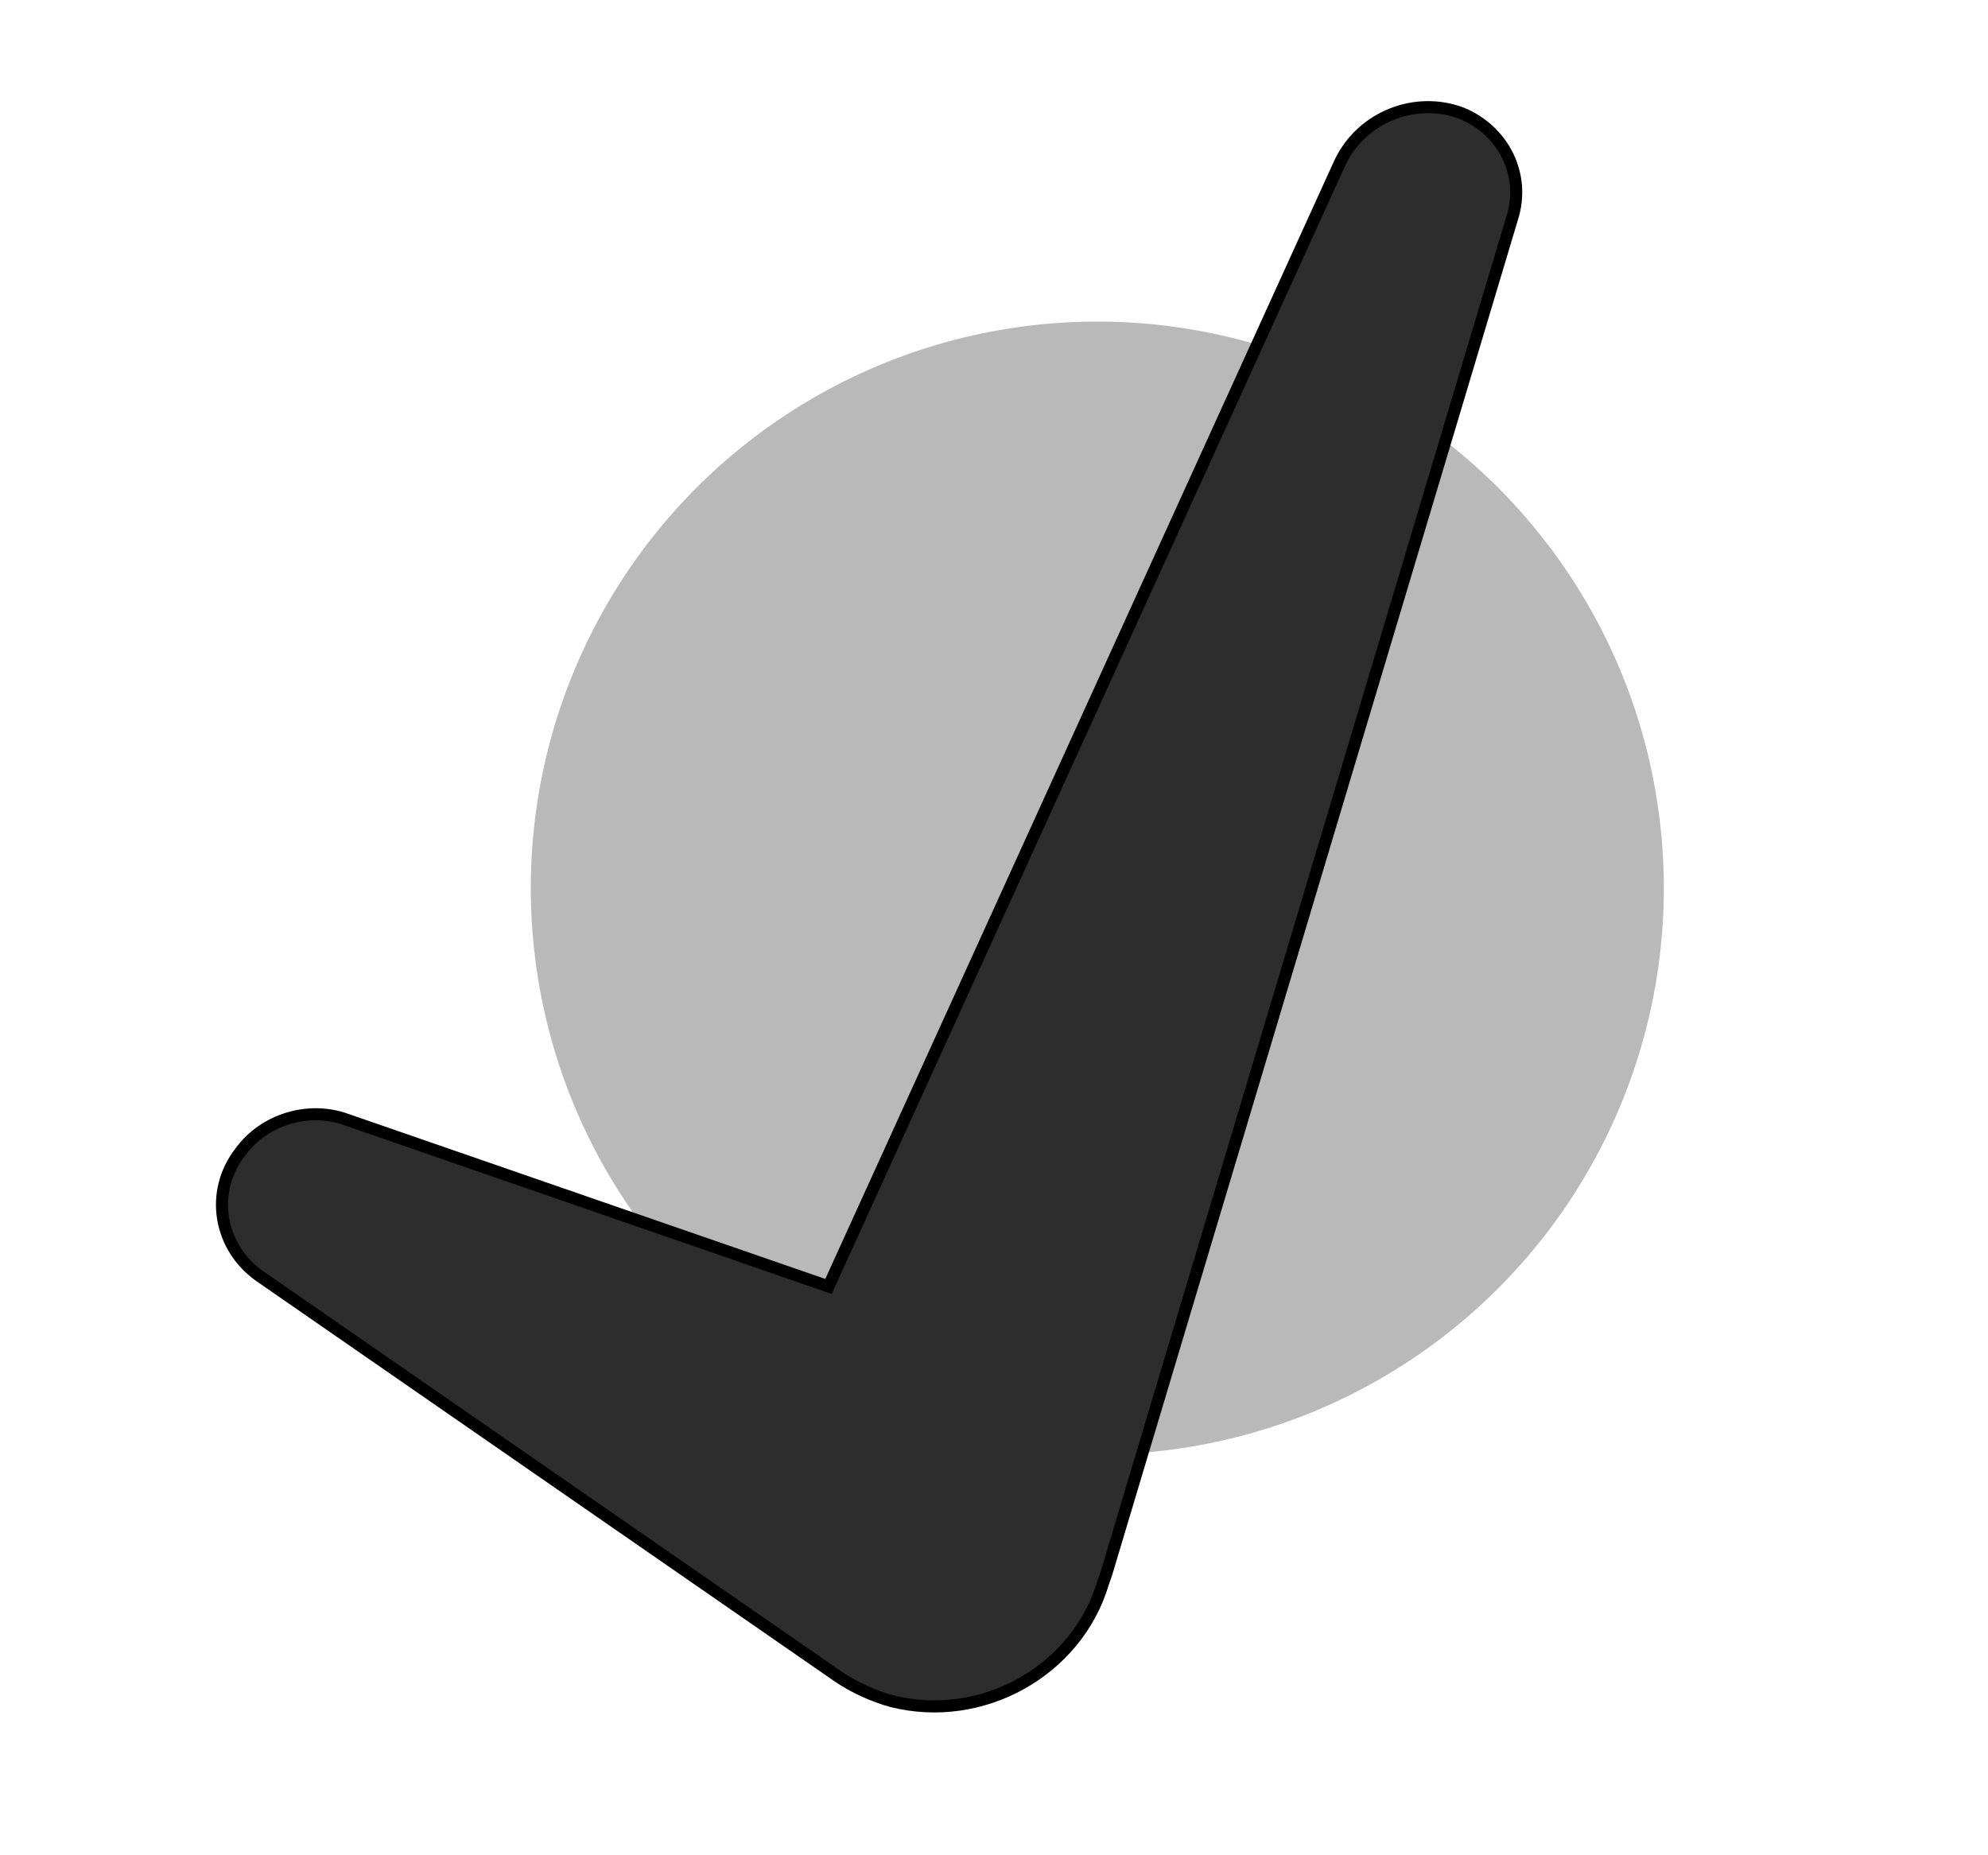
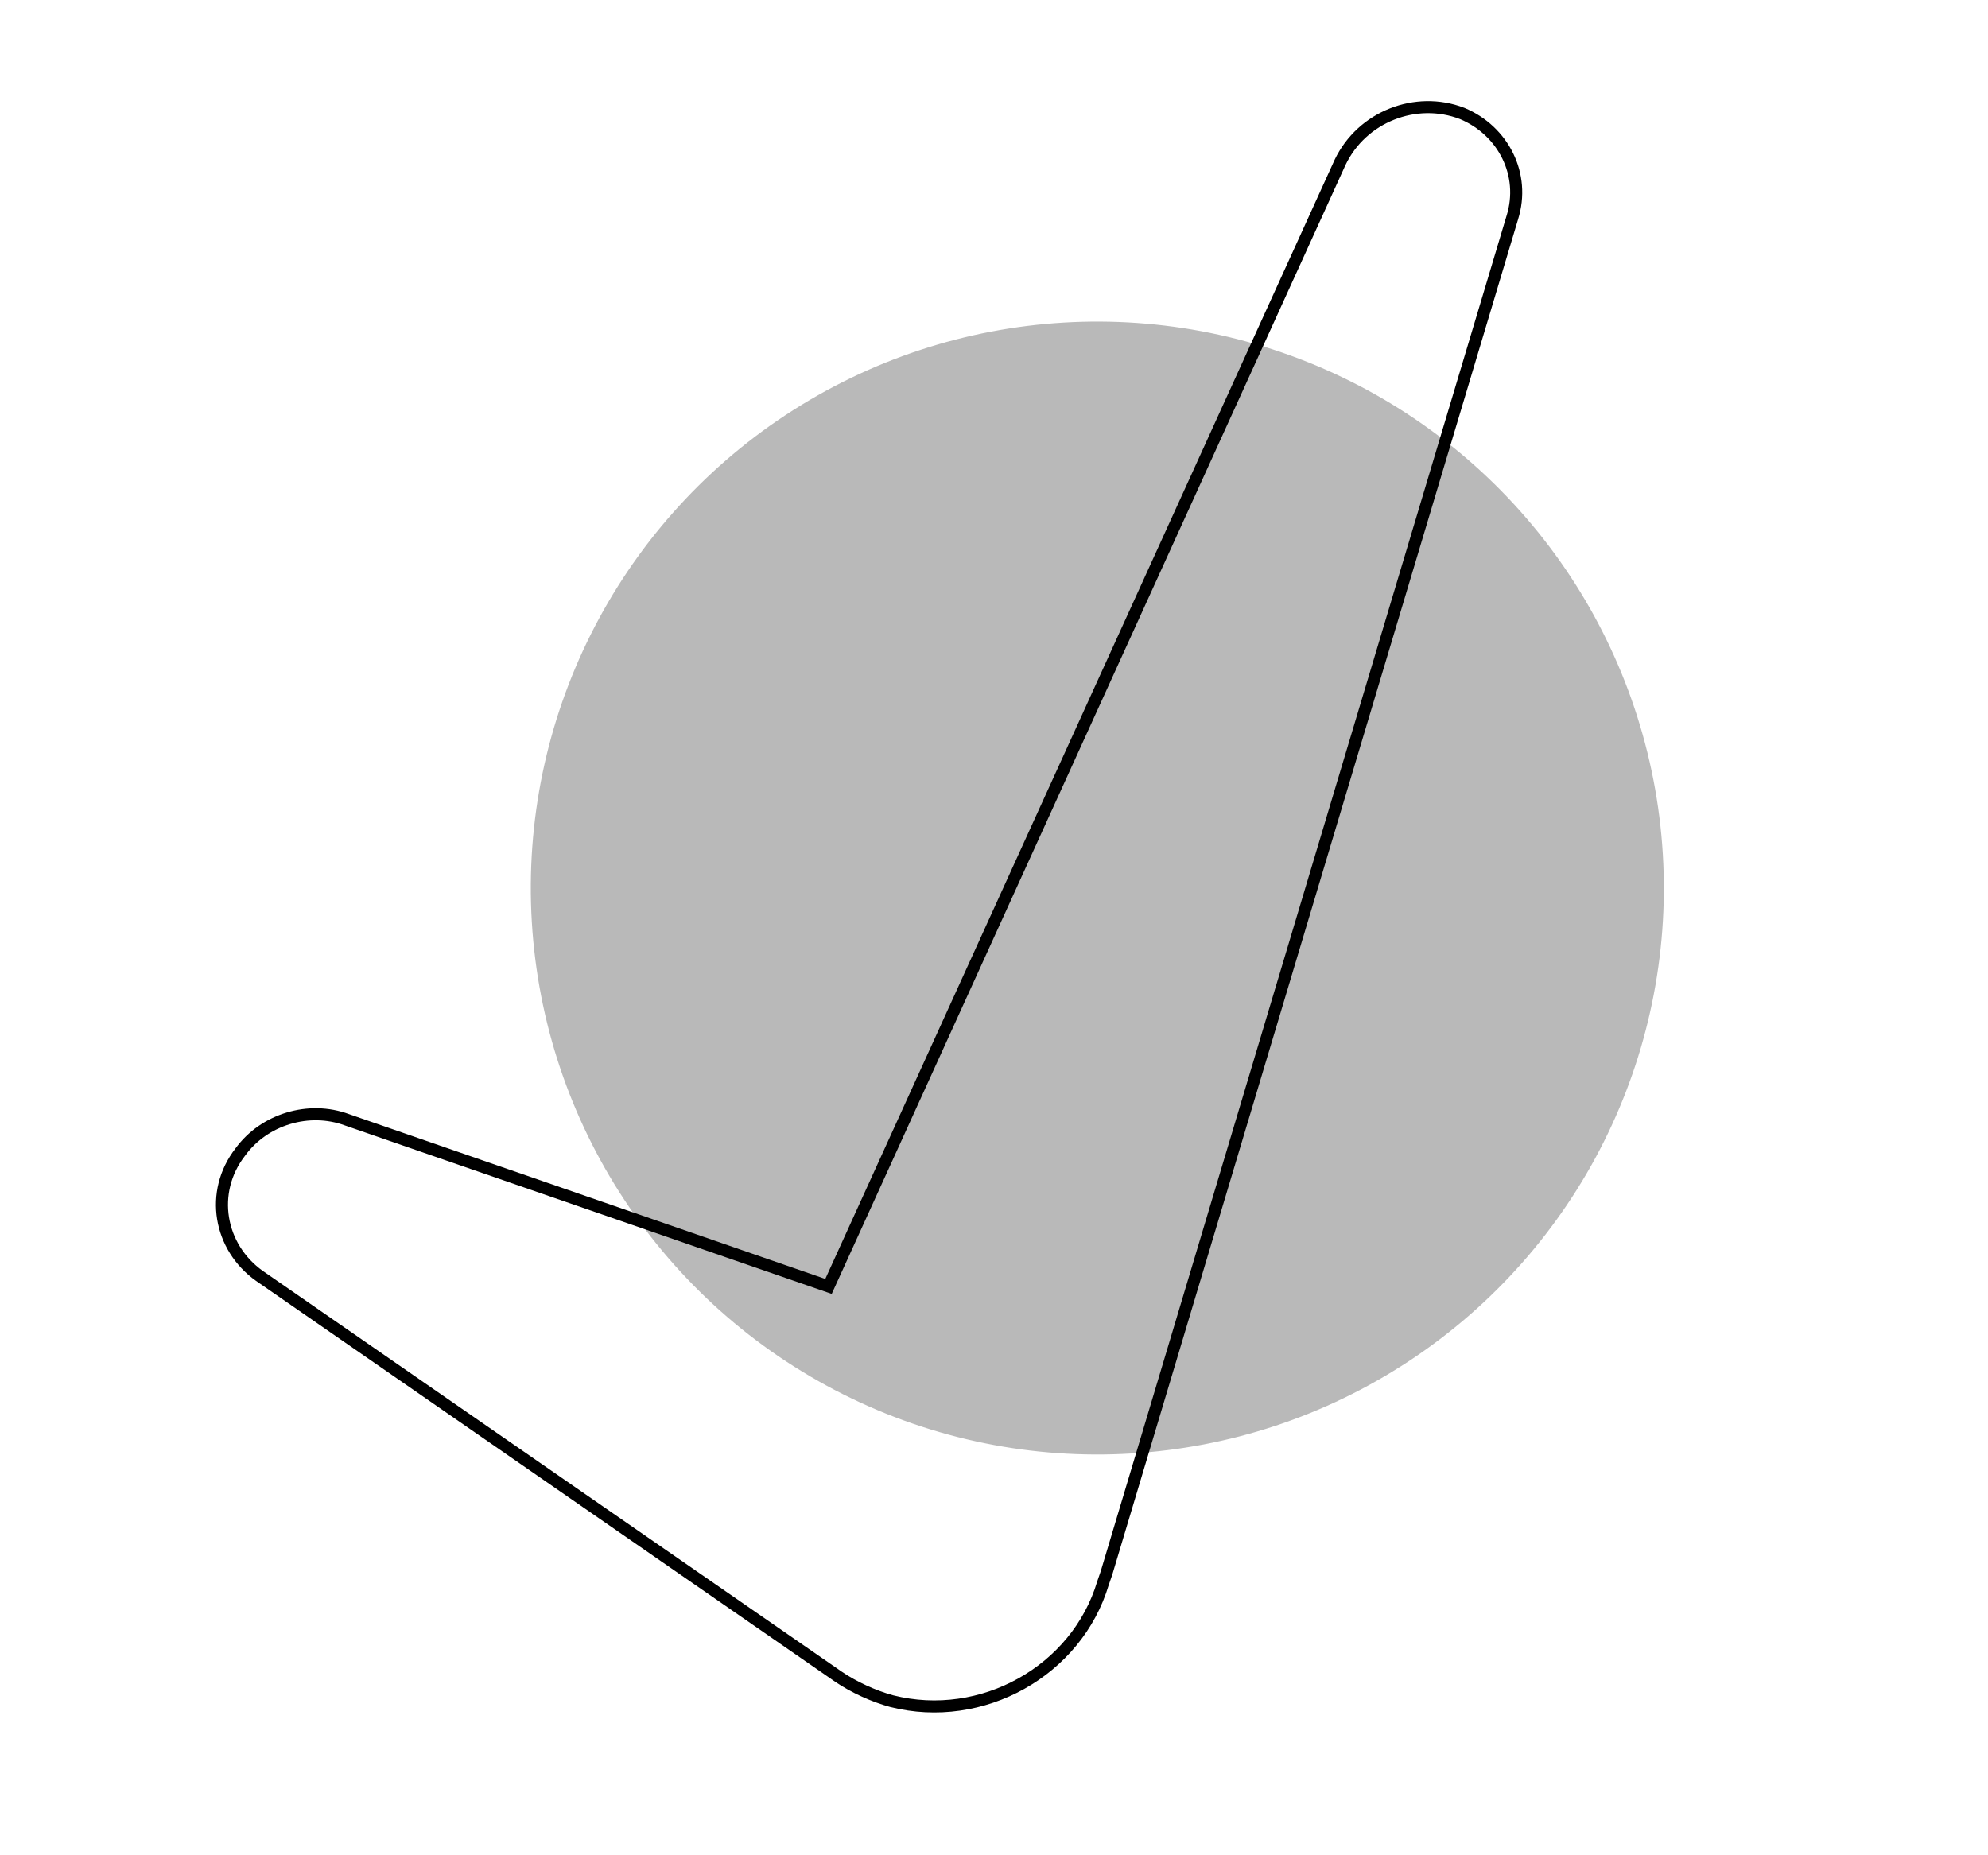
<svg xmlns="http://www.w3.org/2000/svg" width="165" height="154" viewBox="0 0 165 154" fill="none">
  <g filter="url(#filter0_d_3745_42128)">
    <circle cx="91.075" cy="73.714" r="47.02" transform="rotate(-3.401 91.075 73.714)" fill="#B9B9B9" />
  </g>
  <g filter="url(#filter1_d_3745_42128)">
-     <path d="M121.356 5.418C117.522 3.941 113.038 5.677 111.223 9.479L68.764 102.782L28.79 88.947C25.653 87.79 21.927 88.89 19.941 91.631C17.371 94.947 18.172 99.526 21.538 101.913L69.594 135.182C70.871 136.049 72.497 136.794 74.008 137.206C81.505 139.099 89.371 134.701 91.546 127.412L91.839 126.564L125.517 14.067C126.633 10.506 124.783 6.849 121.356 5.418Z" fill="#2D2D2D" />
    <path d="M121.356 5.418C117.522 3.941 113.038 5.677 111.223 9.479L68.764 102.782L28.79 88.947C25.653 87.79 21.927 88.89 19.941 91.631C17.371 94.947 18.172 99.526 21.538 101.913L69.594 135.182C70.871 136.049 72.497 136.794 74.008 137.206C81.505 139.099 89.371 134.701 91.546 127.412L91.839 126.564L125.517 14.067C126.633 10.506 124.783 6.849 121.356 5.418Z" stroke="black" />
  </g>
  <defs>
    <filter id="filter0_d_3745_42128" x="41.055" y="23.693" width="100.043" height="100.043" filterUnits="userSpaceOnUse" color-interpolation-filters="sRGB">
      <feFlood flood-opacity="0" result="BackgroundImageFix" />
      <feColorMatrix in="SourceAlpha" type="matrix" values="0 0 0 0 0 0 0 0 0 0 0 0 0 0 0 0 0 0 127 0" result="hardAlpha" />
      <feOffset />
      <feGaussianBlur stdDeviation="1.5" />
      <feColorMatrix type="matrix" values="0 0 0 0 0 0 0 0 0 0 0 0 0 0 0 0 0 0 0.25 0" />
      <feBlend mode="normal" in2="BackgroundImageFix" result="effect1_dropShadow_3745_42128" />
      <feBlend mode="normal" in="SourceGraphic" in2="effect1_dropShadow_3745_42128" result="shape" />
    </filter>
    <filter id="filter1_d_3745_42128" x="14.422" y="4.895" width="115.422" height="140.752" filterUnits="userSpaceOnUse" color-interpolation-filters="sRGB">
      <feFlood flood-opacity="0" result="BackgroundImageFix" />
      <feColorMatrix in="SourceAlpha" type="matrix" values="0 0 0 0 0 0 0 0 0 0 0 0 0 0 0 0 0 0 127 0" result="hardAlpha" />
      <feOffset dy="4" />
      <feGaussianBlur stdDeviation="2" />
      <feComposite in2="hardAlpha" operator="out" />
      <feColorMatrix type="matrix" values="0 0 0 0 0 0 0 0 0 0 0 0 0 0 0 0 0 0 0.25 0" />
      <feBlend mode="normal" in2="BackgroundImageFix" result="effect1_dropShadow_3745_42128" />
      <feBlend mode="normal" in="SourceGraphic" in2="effect1_dropShadow_3745_42128" result="shape" />
    </filter>
  </defs>
</svg>